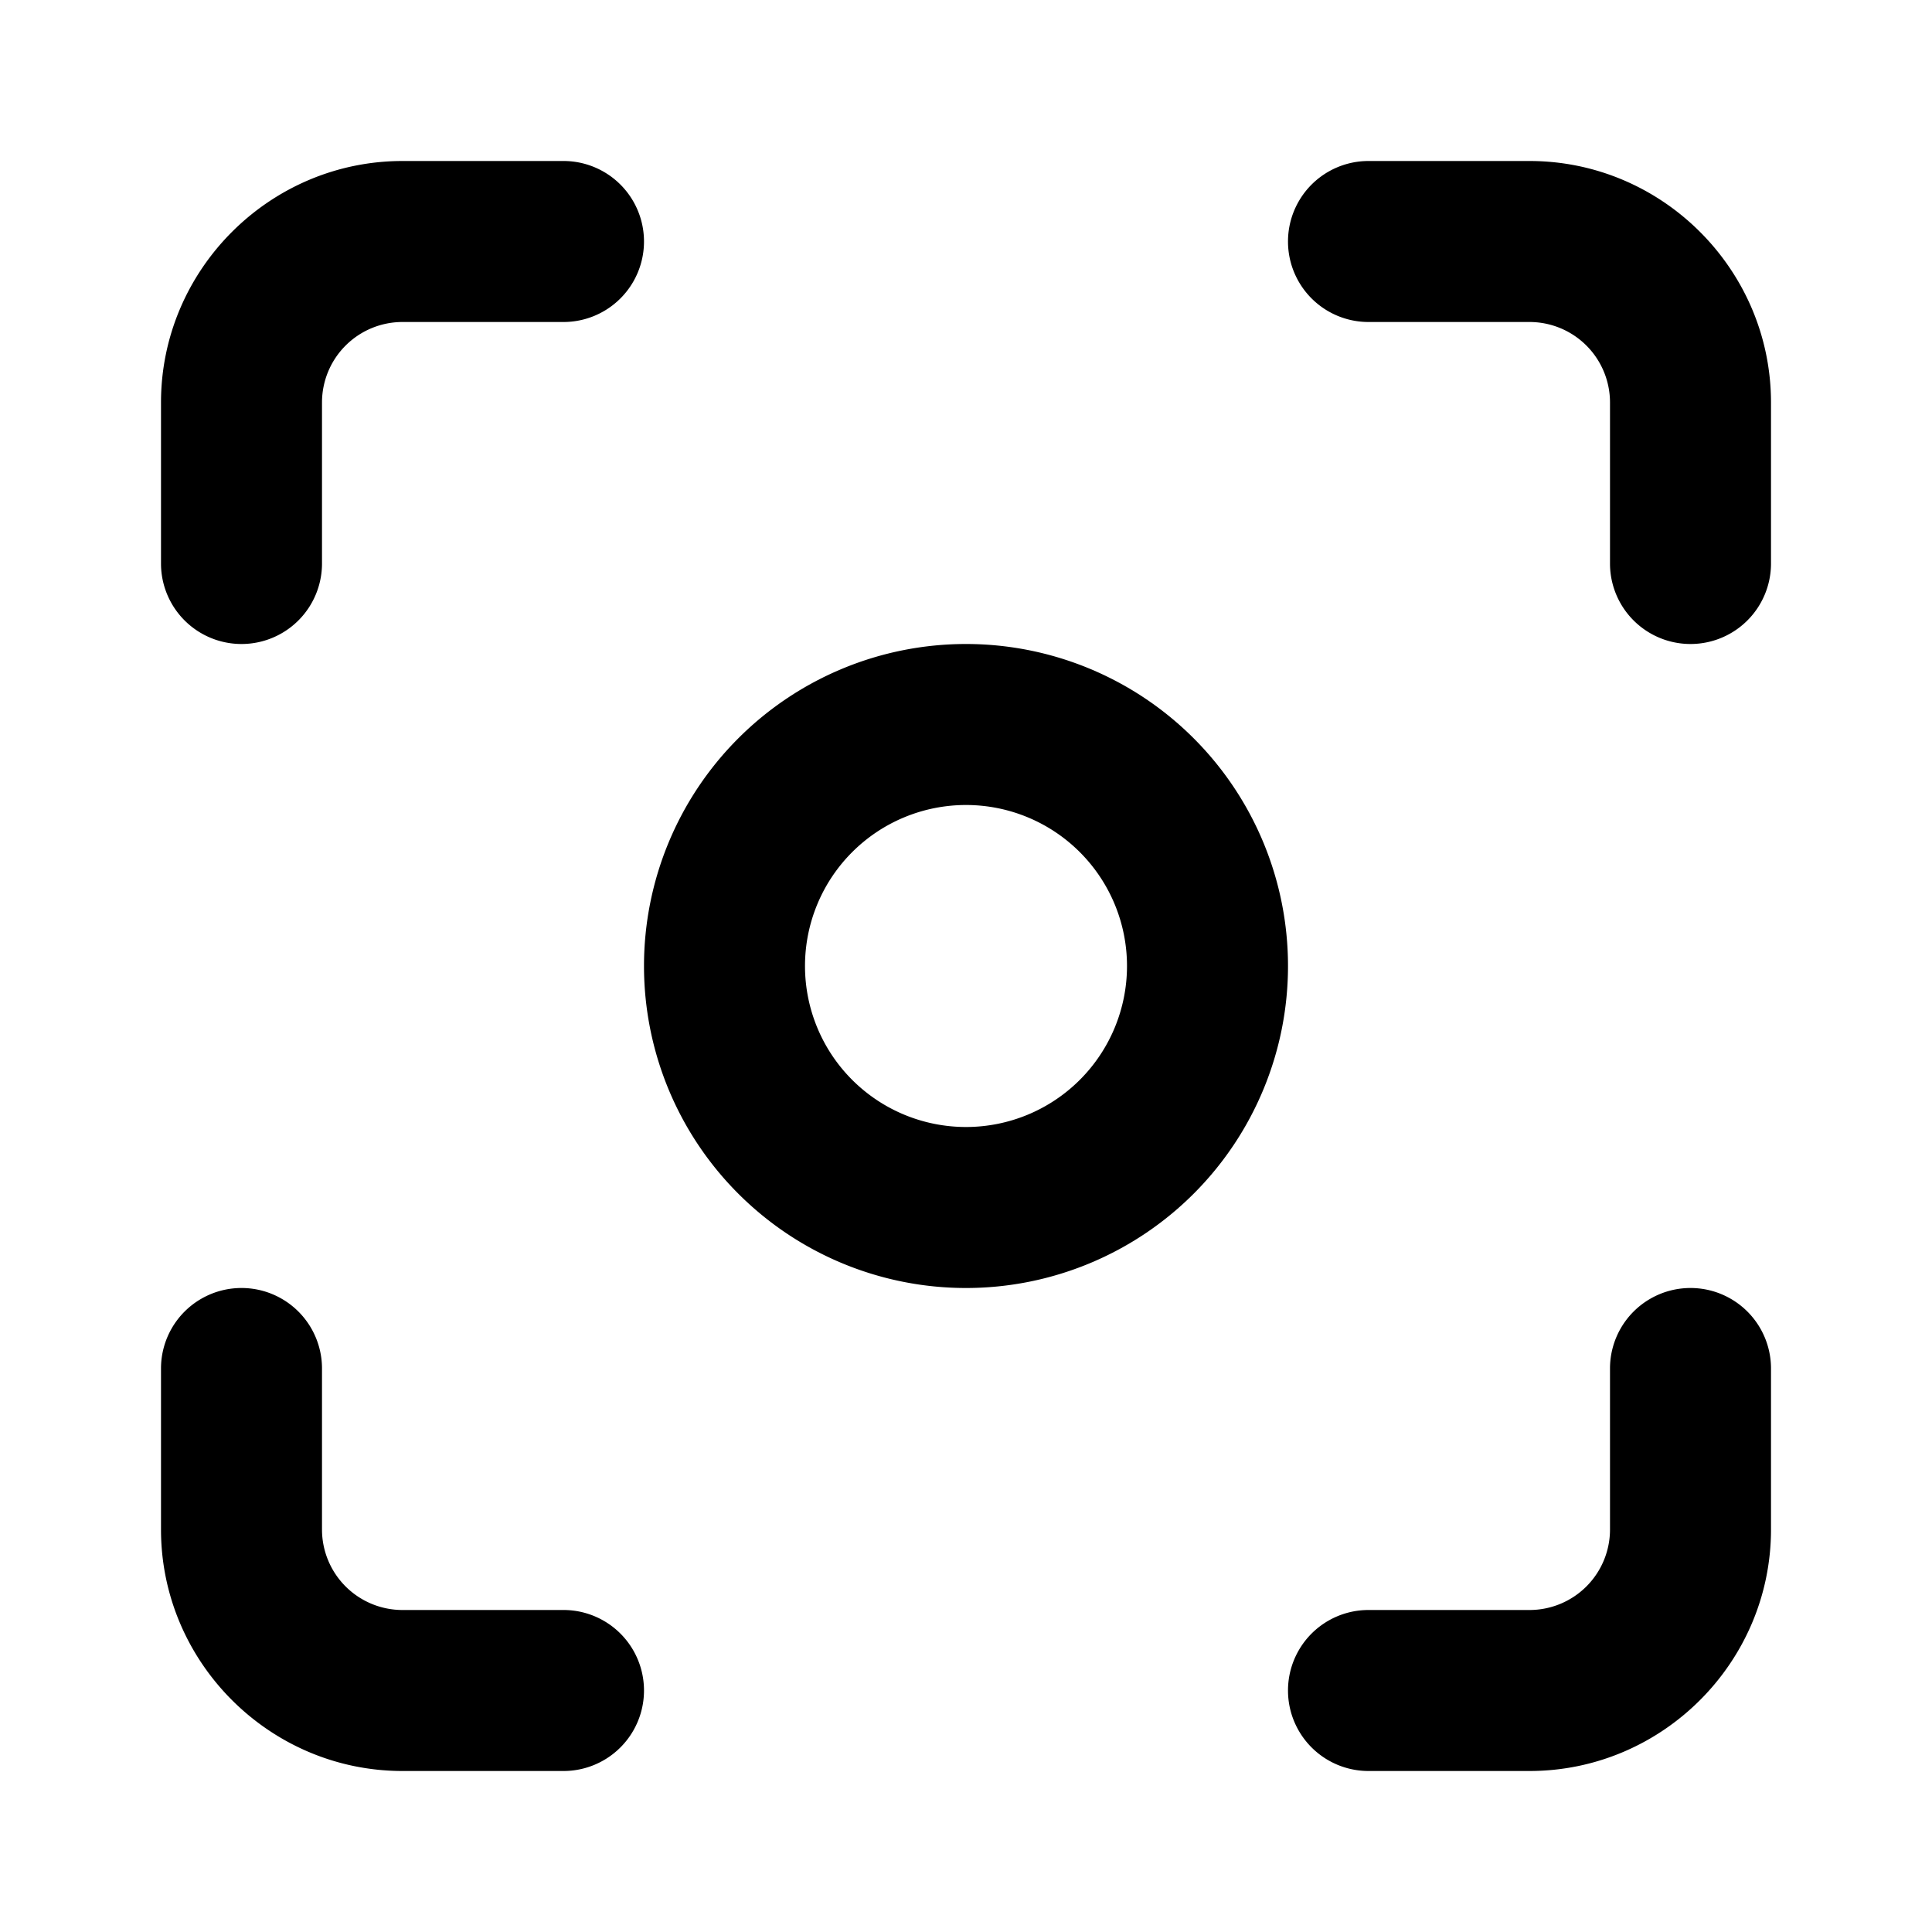
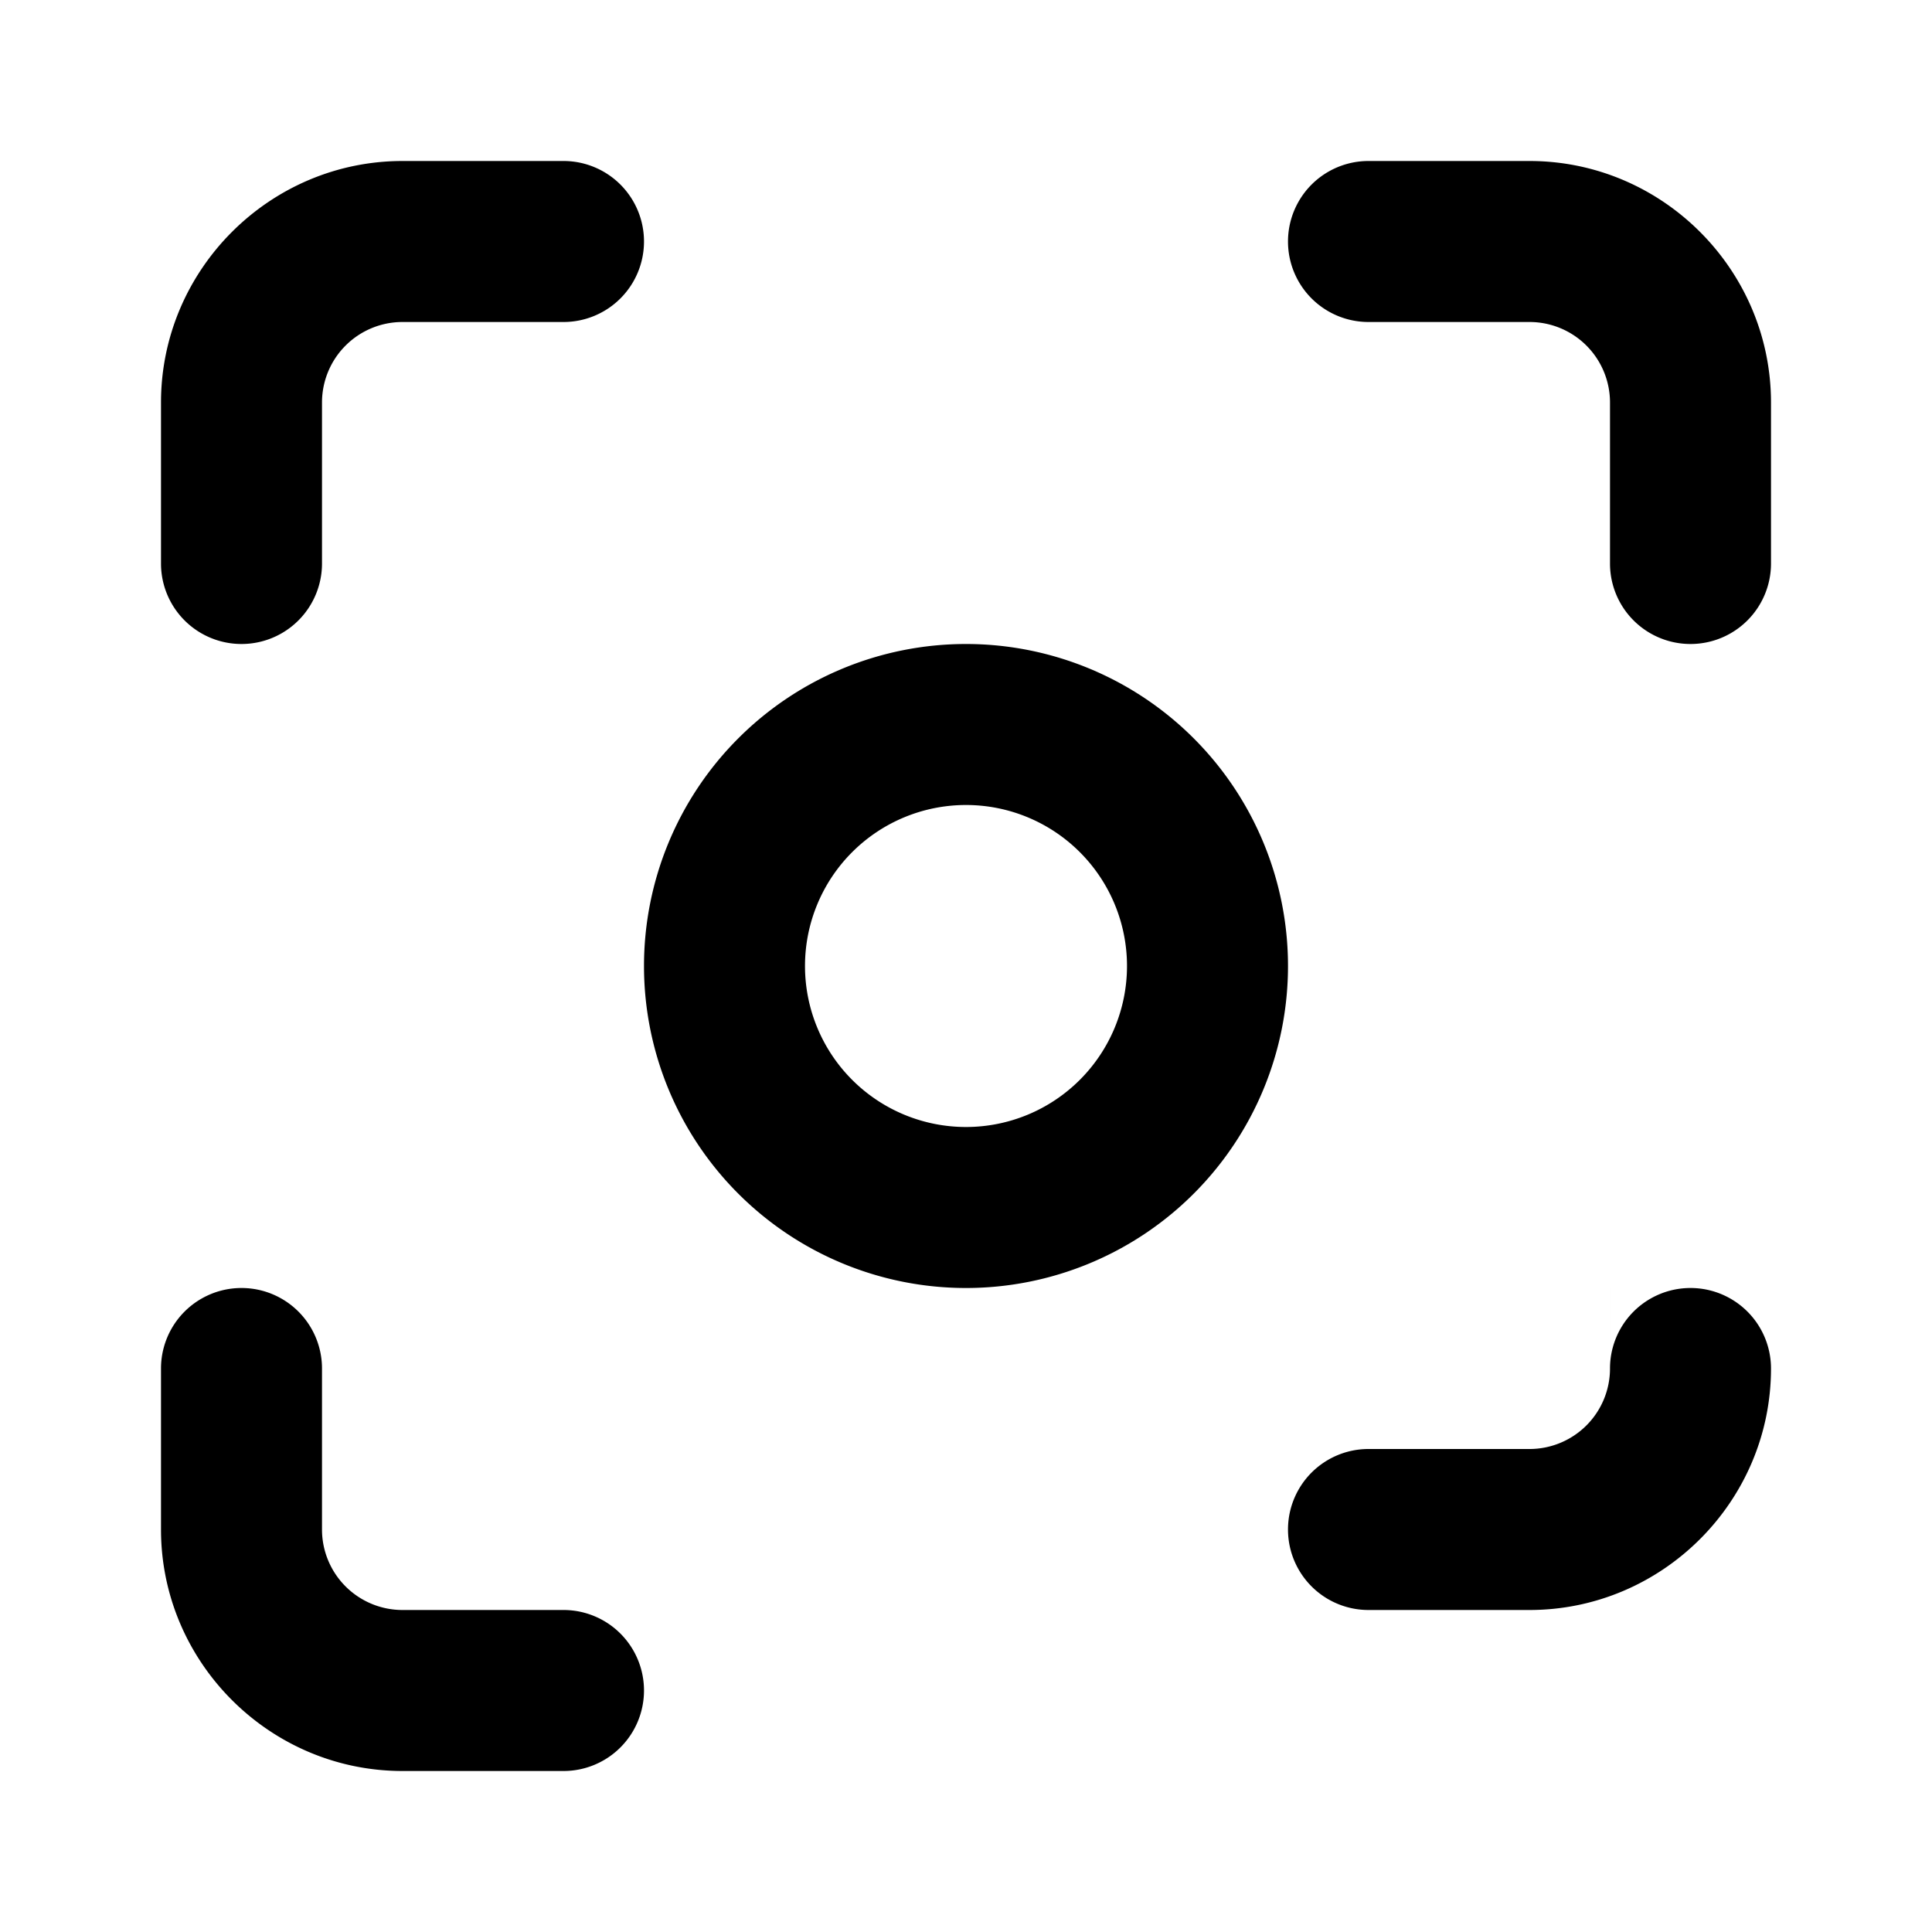
<svg viewBox="0 0 24 24">
-   <path d="M12 8a4 4 0 1 1 0 8 4 4 0 0 1 0-8Zm0 2a2 2 0 1 0 0 4 2 2 0 0 0 0-4ZM4 7a1 1 0 0 1-2 0V5c0-1.65 1.35-3 3-3h2a1 1 0 0 1 0 2H5a1 1 0 0 0-1 1v2Zm13-3a1 1 0 0 1 0-2h2c1.65 0 3 1.35 3 3v2a1 1 0 0 1-2 0V5a1 1 0 0 0-1-1h-2Zm3 13a1 1 0 0 1 2 0v2c0 1.65-1.35 3-3 3h-2a1 1 0 0 1 0-2h2a1 1 0 0 0 1-1v-2ZM7 20a1 1 0 0 1 0 2H5c-1.65 0-3-1.35-3-3v-2a1 1 0 0 1 2 0v2a1 1 0 0 0 1 1h2Z" />
+   <path d="M12 8a4 4 0 1 1 0 8 4 4 0 0 1 0-8Zm0 2a2 2 0 1 0 0 4 2 2 0 0 0 0-4ZM4 7a1 1 0 0 1-2 0V5c0-1.65 1.35-3 3-3h2a1 1 0 0 1 0 2H5a1 1 0 0 0-1 1v2Zm13-3a1 1 0 0 1 0-2h2c1.65 0 3 1.35 3 3v2a1 1 0 0 1-2 0V5a1 1 0 0 0-1-1h-2Zm3 13a1 1 0 0 1 2 0c0 1.65-1.35 3-3 3h-2a1 1 0 0 1 0-2h2a1 1 0 0 0 1-1v-2ZM7 20a1 1 0 0 1 0 2H5c-1.65 0-3-1.35-3-3v-2a1 1 0 0 1 2 0v2a1 1 0 0 0 1 1h2Z" />
</svg>